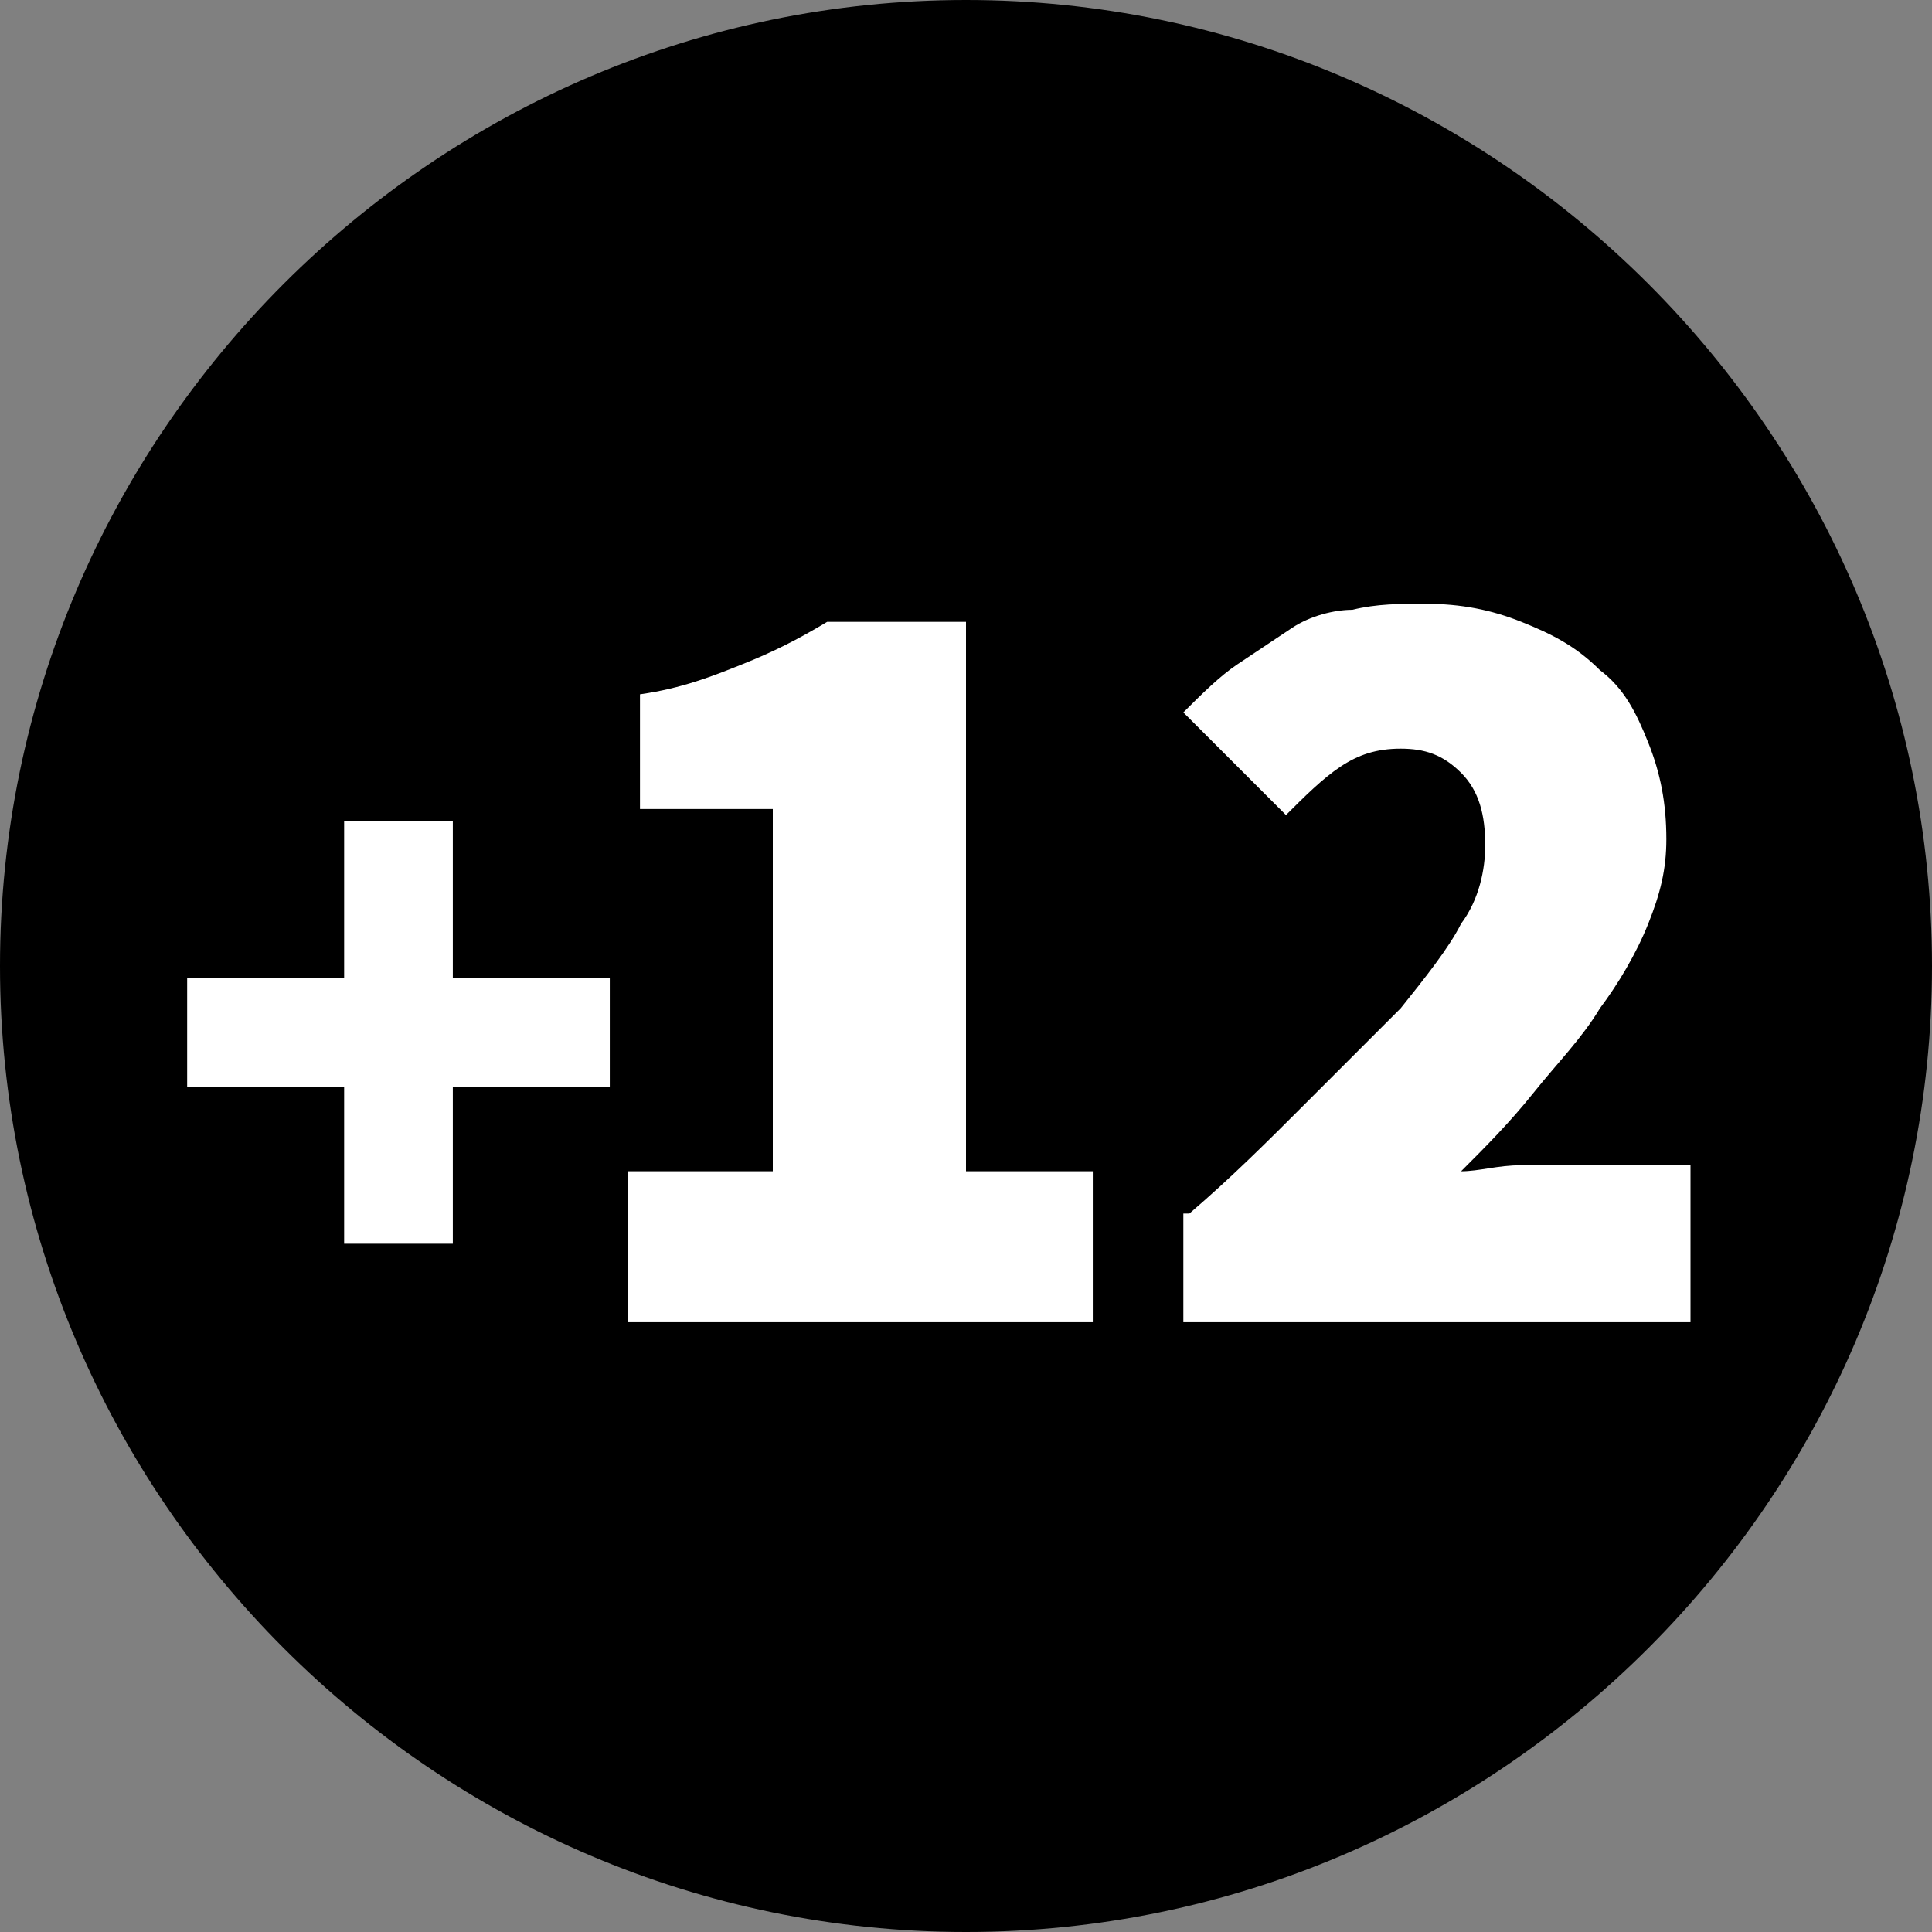
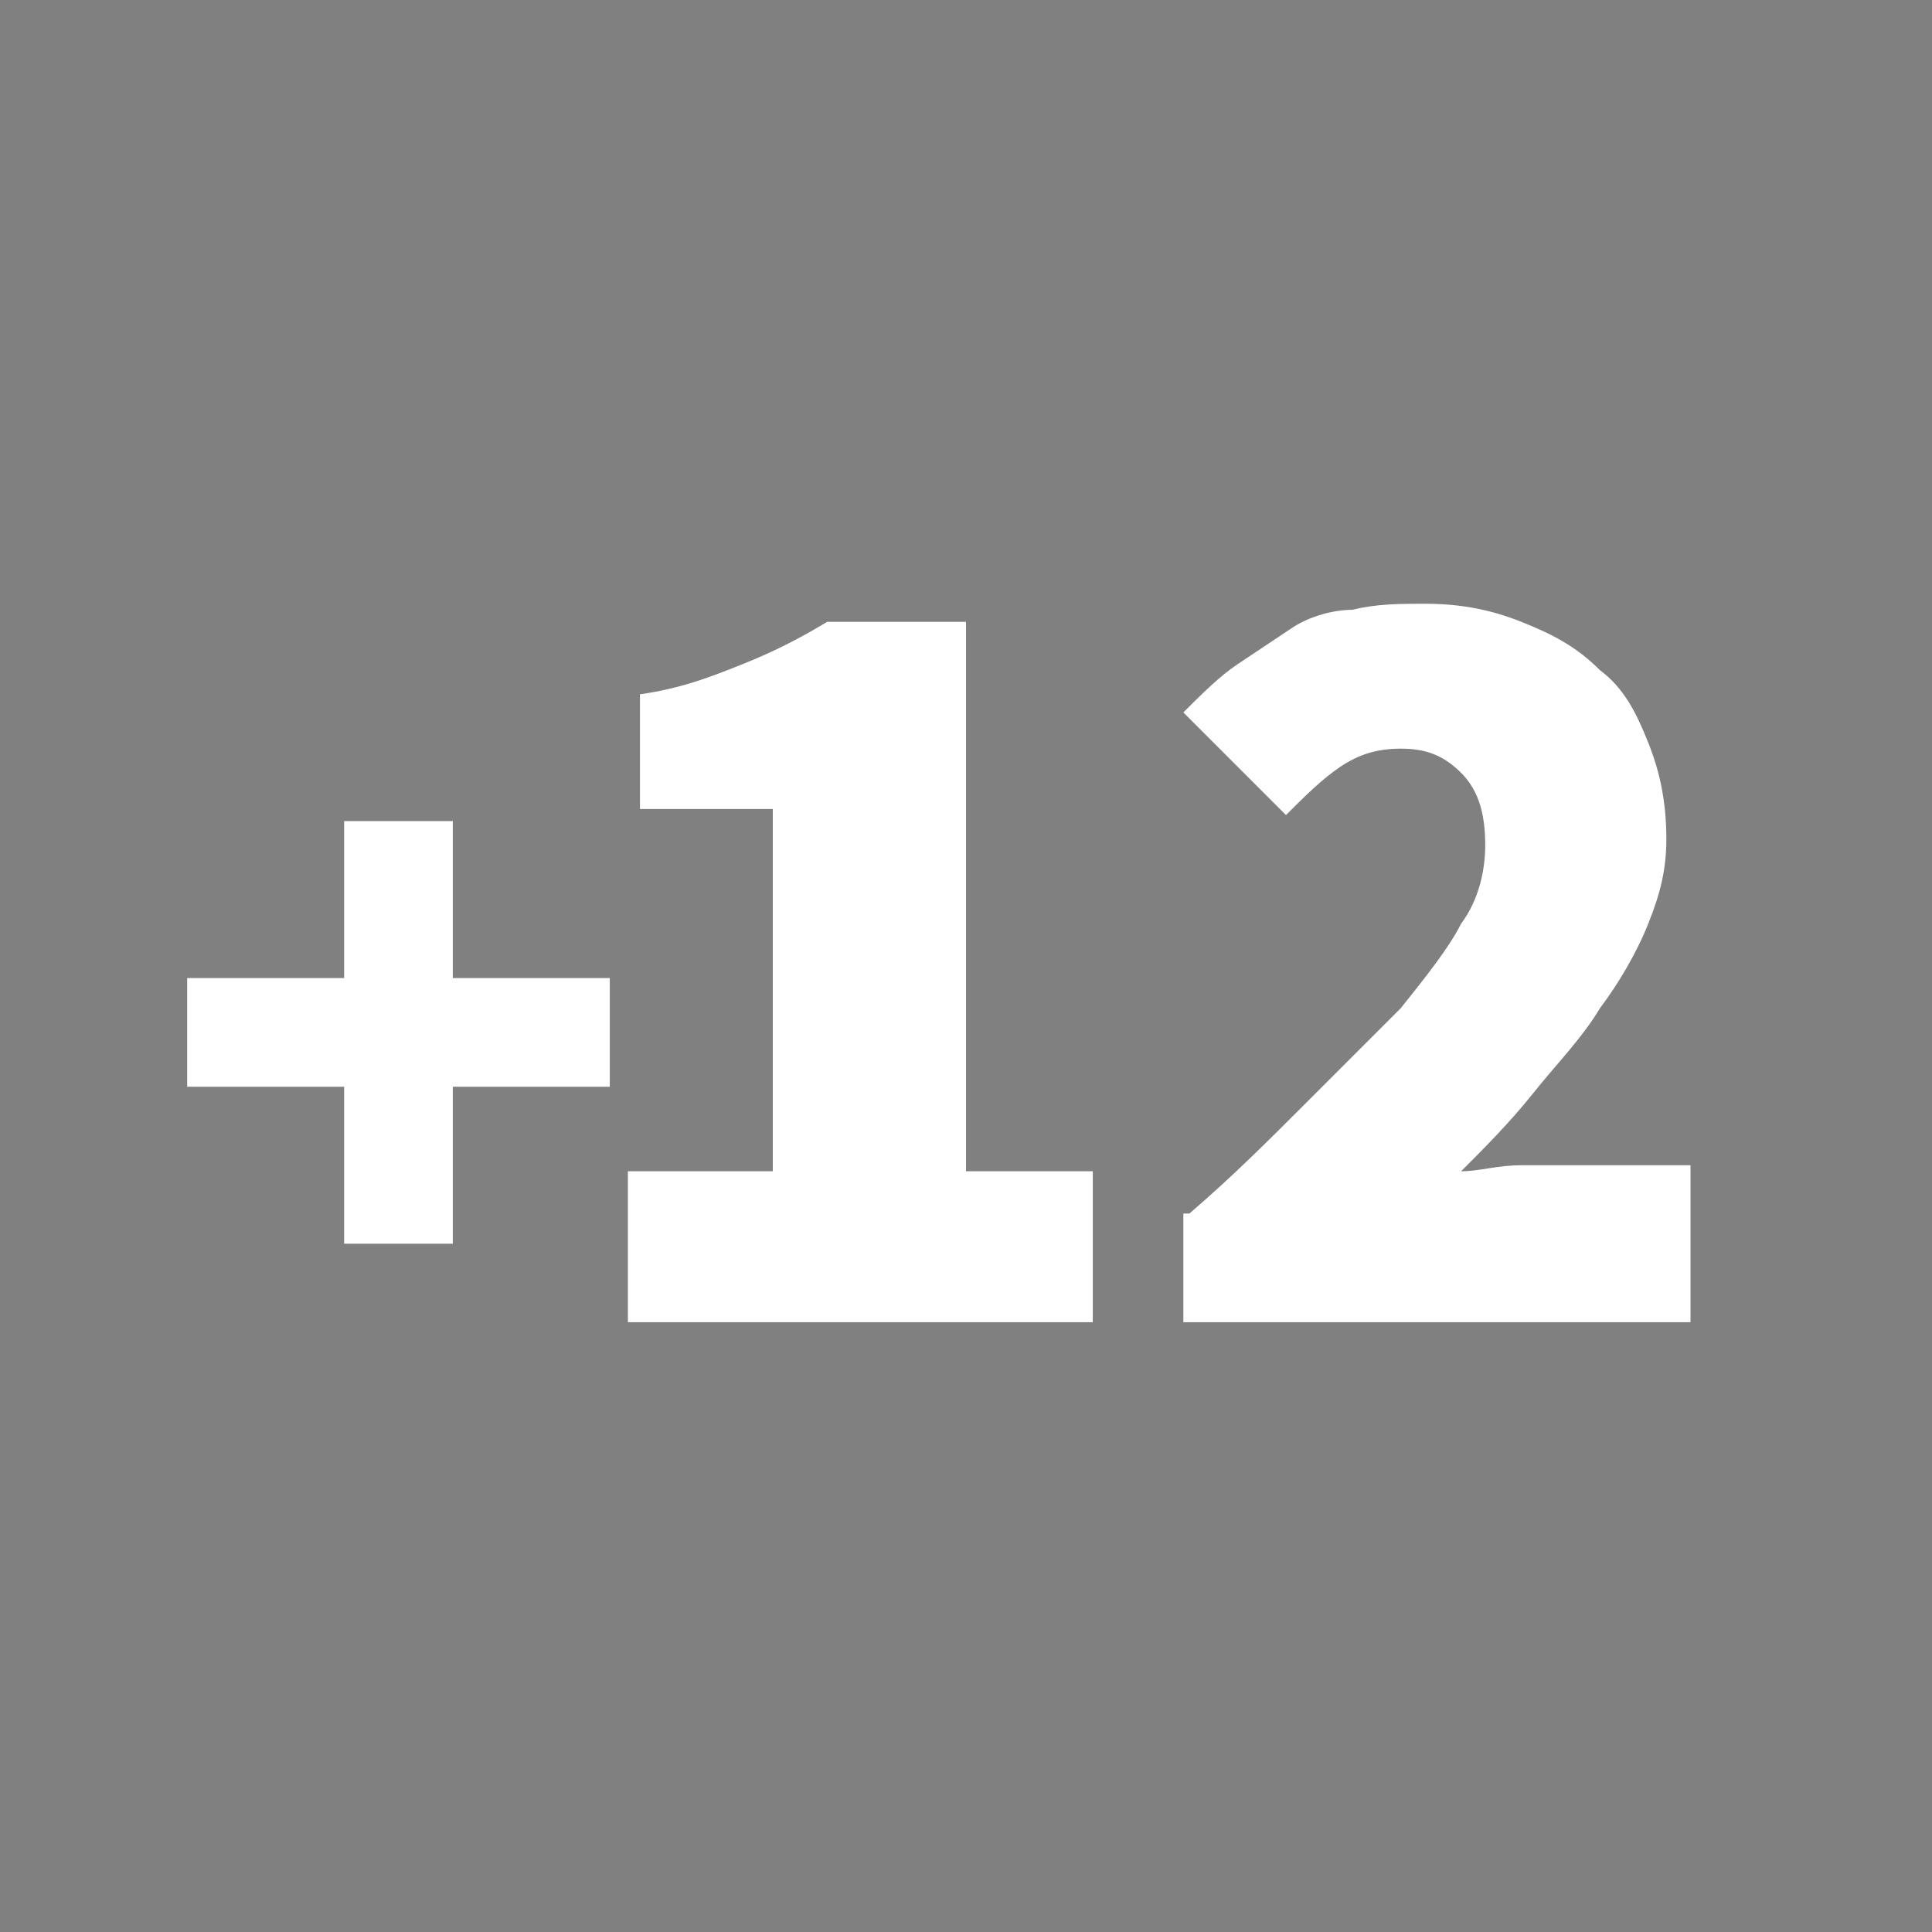
<svg xmlns="http://www.w3.org/2000/svg" version="1.1" id="Layer_1" x="0px" y="0px" width="32px" height="32px" viewBox="0 0 32 32" style="enable-background:new 0 0 32 32;" xml:space="preserve">
  <rect x="0" y="0" width="32" height="32" fill="#808080" stroke="none" />
  <g>
-     <path d="M16,32c8.8,0,16-7.2,16-16c0-8.8-7.2-16-16-16S0,7.2,0,16C0,24.8,7.2,32,16,32" />
    <g>
      <g>
        <path style="fill:#FFFFFF;" d="M5.7,18H3.1v-1.8h2.6v-2.6h1.8v2.6h2.6V18H7.5v2.6H5.7V18z" />
      </g>
      <g>
        <path style="fill:#FFFFFF;" d="M10.3,19.4h2.5v-6h-2.2v-1.9c0.7-0.1,1.2-0.3,1.7-0.5c0.5-0.2,0.9-0.4,1.4-0.7H16v9.1h2.1v2.5h-7.7V19.4z" />
        <path style="fill:#FFFFFF;" d="M19.7,20.1c0.7-0.6,1.3-1.2,1.9-1.8c0.6-0.6,1.1-1.1,1.6-1.6c0.4-0.5,0.8-1,1-1.4c0.3-0.4,0.4-0.9,0.4-1.3     c0-0.5-0.1-0.9-0.4-1.2c-0.3-0.3-0.6-0.4-1-0.4c-0.4,0-0.7,0.1-1,0.3c-0.3,0.2-0.6,0.5-0.9,0.8l-1.7-1.7c0.3-0.3,0.6-0.6,0.9-0.8     c0.3-0.2,0.6-0.4,0.9-0.6c0.3-0.2,0.7-0.3,1-0.3c0.4-0.1,0.8-0.1,1.2-0.1c0.6,0,1.1,0.1,1.6,0.3c0.5,0.2,0.9,0.4,1.3,0.8     c0.4,0.3,0.6,0.7,0.8,1.2c0.2,0.5,0.3,1,0.3,1.6c0,0.5-0.1,0.9-0.3,1.4c-0.2,0.5-0.5,1-0.8,1.4c-0.3,0.5-0.7,0.9-1.1,1.4     s-0.8,0.9-1.2,1.3c0.3,0,0.6-0.1,1-0.1c0.4,0,0.7,0,0.9,0h1.9v2.6h-8.4V20.1z" />
      </g>
    </g>
  </g>
  <g>
</g>
  <g>
</g>
  <g>
</g>
  <g>
</g>
  <g>
</g>
  <g>
</g>
</svg>